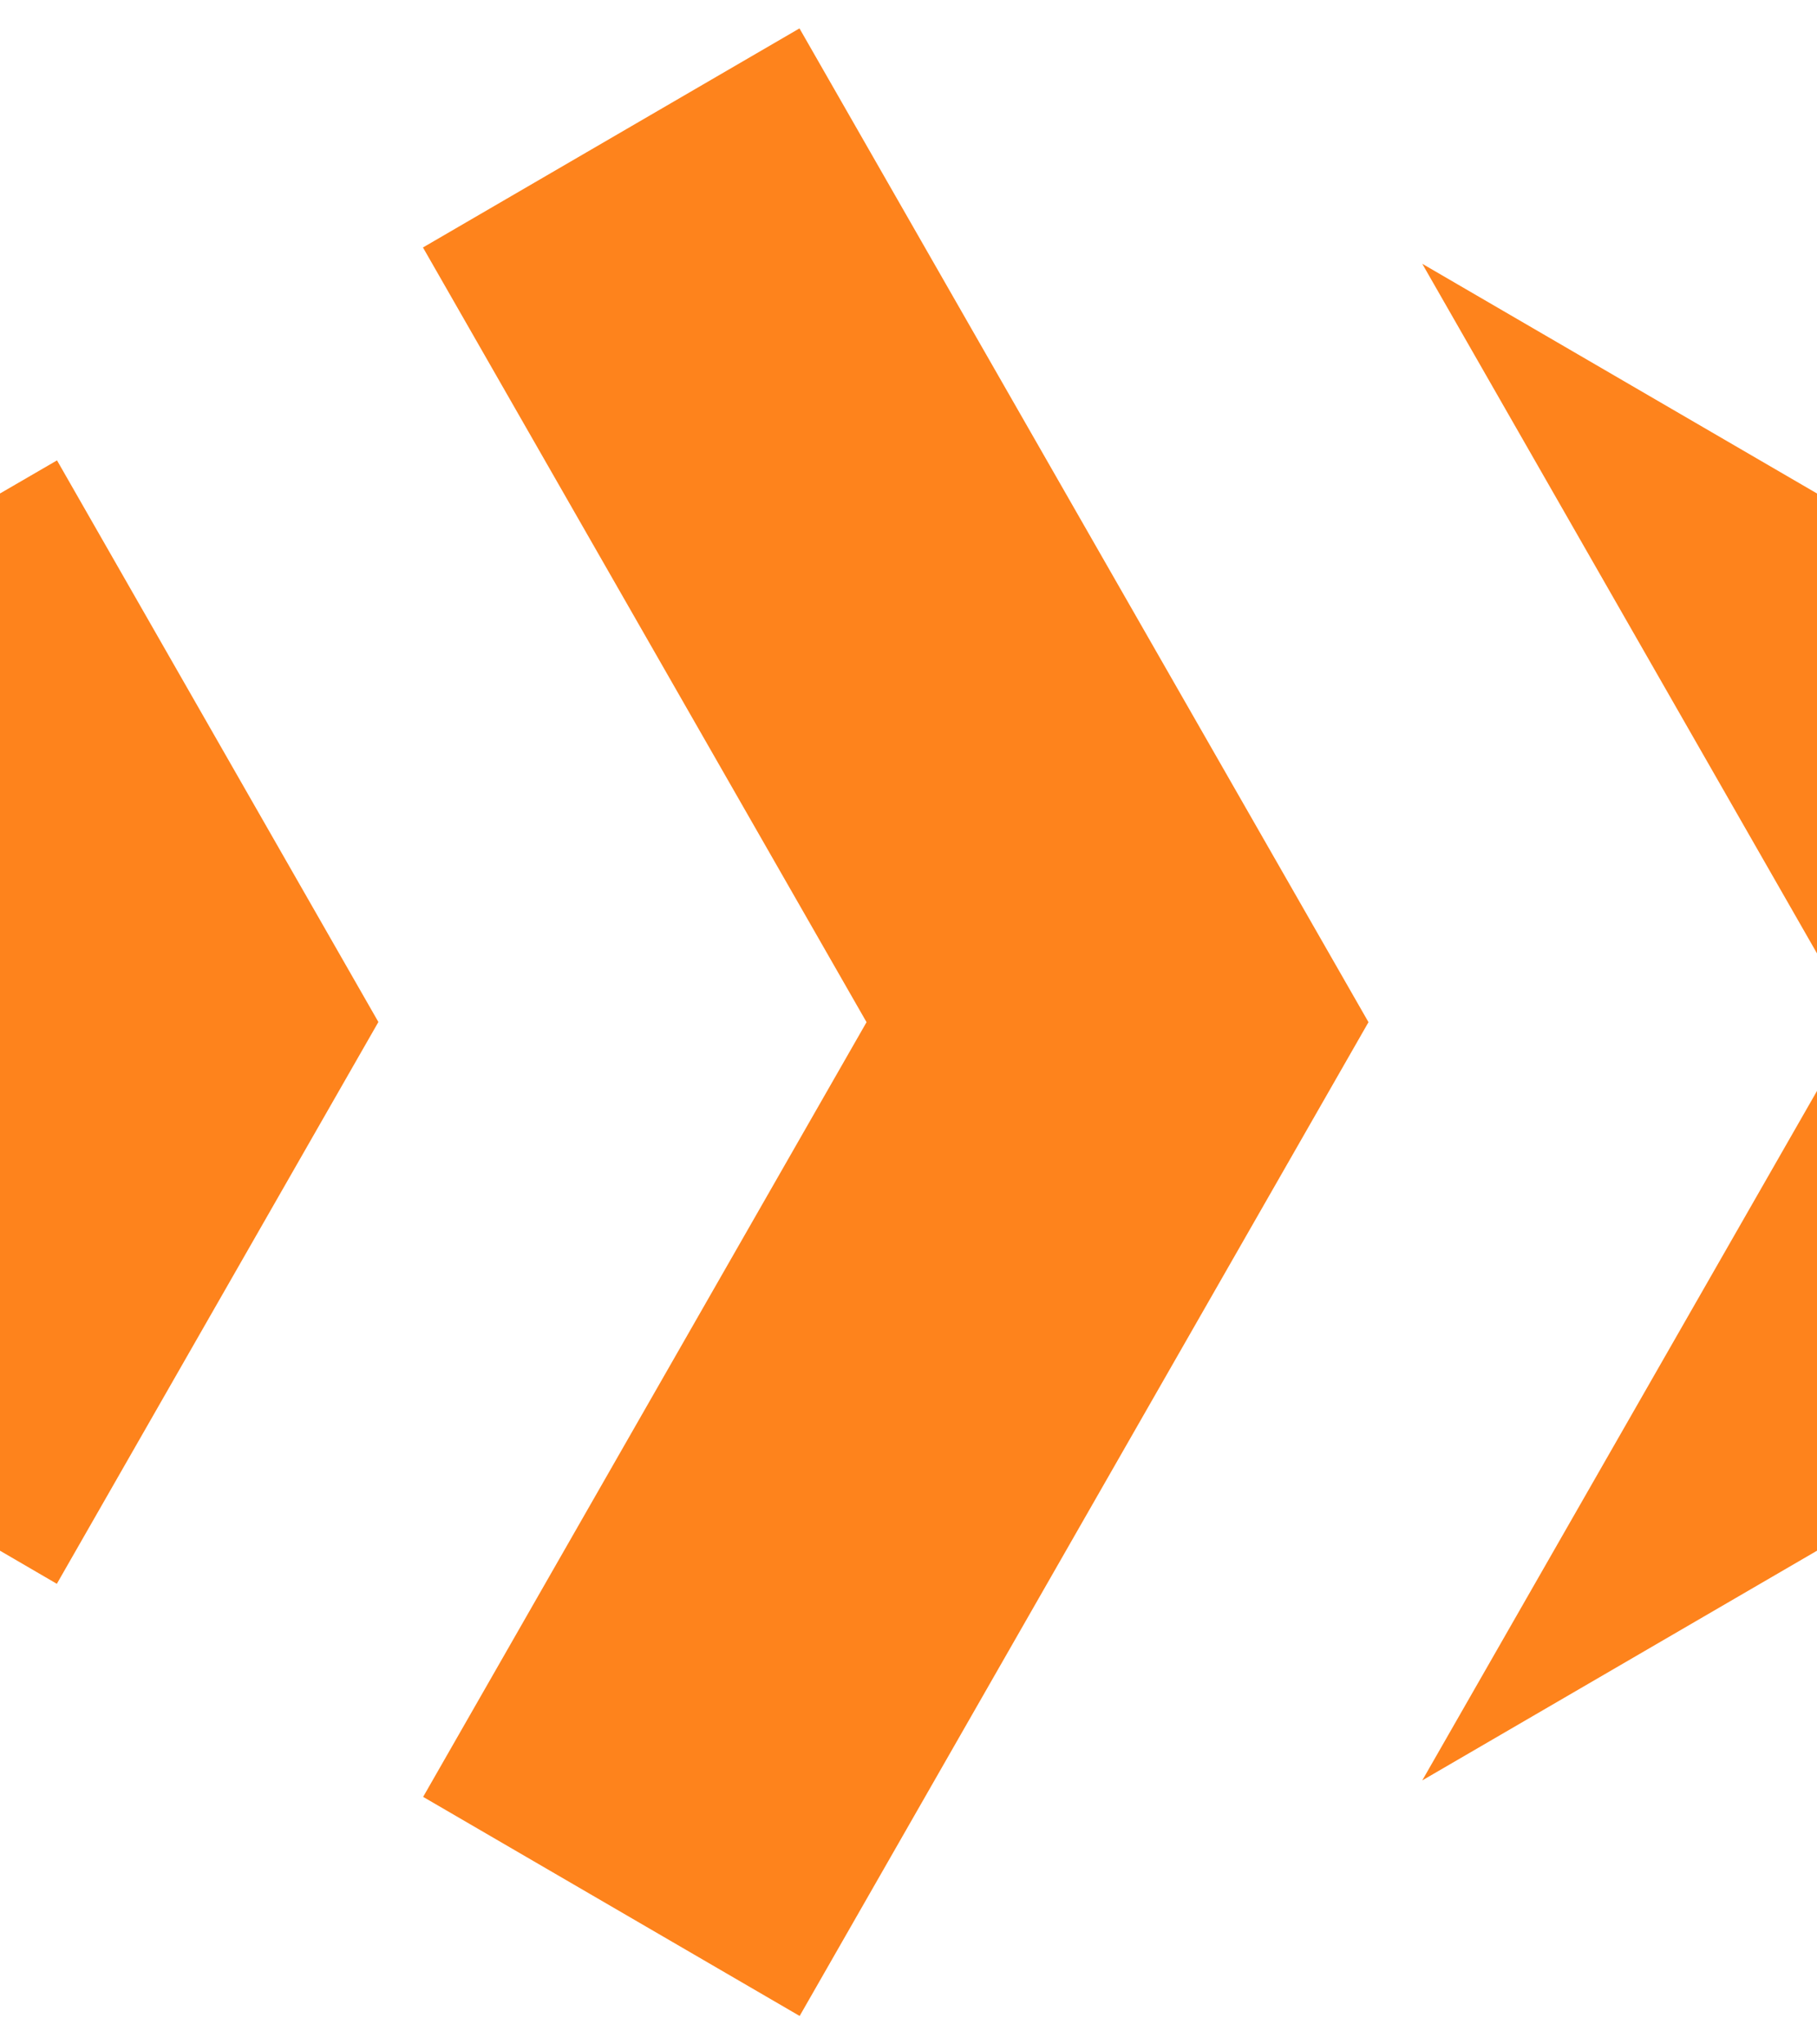
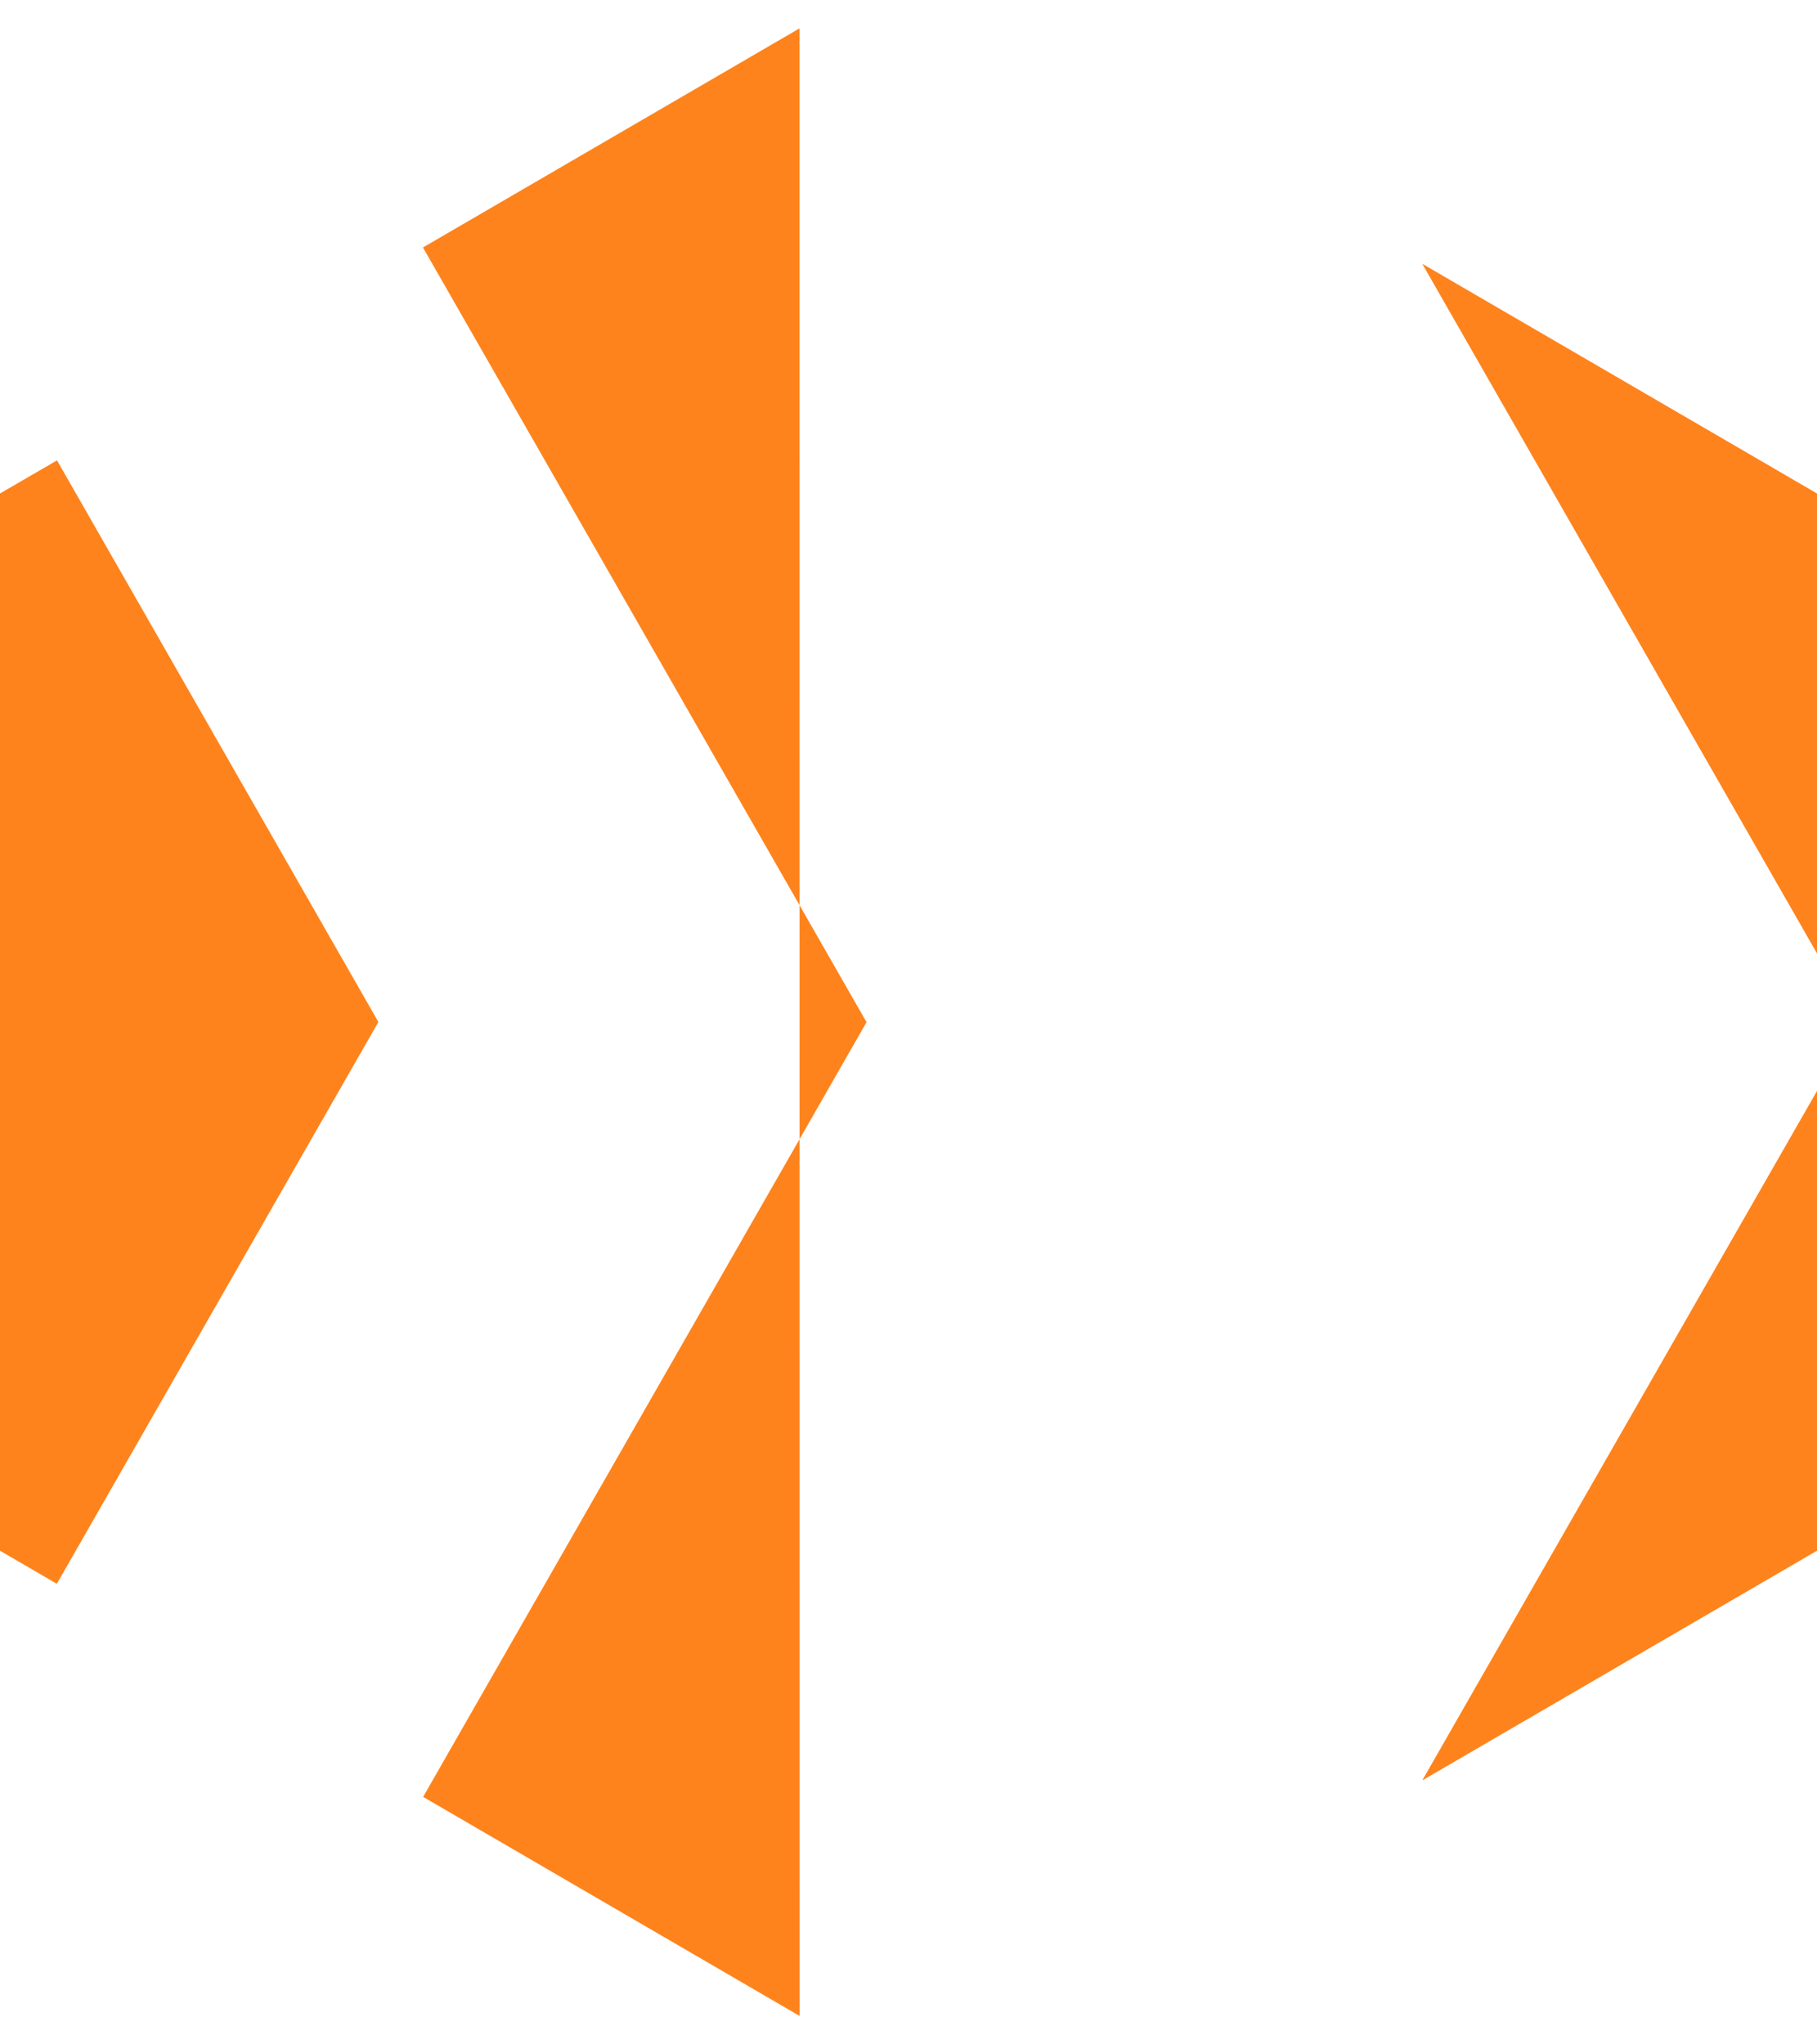
<svg xmlns="http://www.w3.org/2000/svg" width="32" height="36" viewBox="0 0 32 36" fill="none">
-   <path id="Vector" d="M25.048 31.352L32 27.307V19.211L25.048 31.352ZM0 8.69V27.307L1.001 27.89L6.664 17.997L1.004 8.107L0 8.69ZM32 16.789V8.69L25.048 4.645L32 16.789ZM14.08 0.5L7.449 4.358L15.261 18L7.452 31.642L14.083 35.5L24.101 18L14.08 0.5Z" fill="#FE831C" />
+   <path id="Vector" d="M25.048 31.352L32 27.307V19.211L25.048 31.352ZM0 8.69V27.307L1.001 27.89L6.664 17.997L1.004 8.107L0 8.69ZM32 16.789V8.69L25.048 4.645L32 16.789ZM14.08 0.5L7.449 4.358L15.261 18L7.452 31.642L14.083 35.5L14.08 0.5Z" fill="#FE831C" />
</svg>